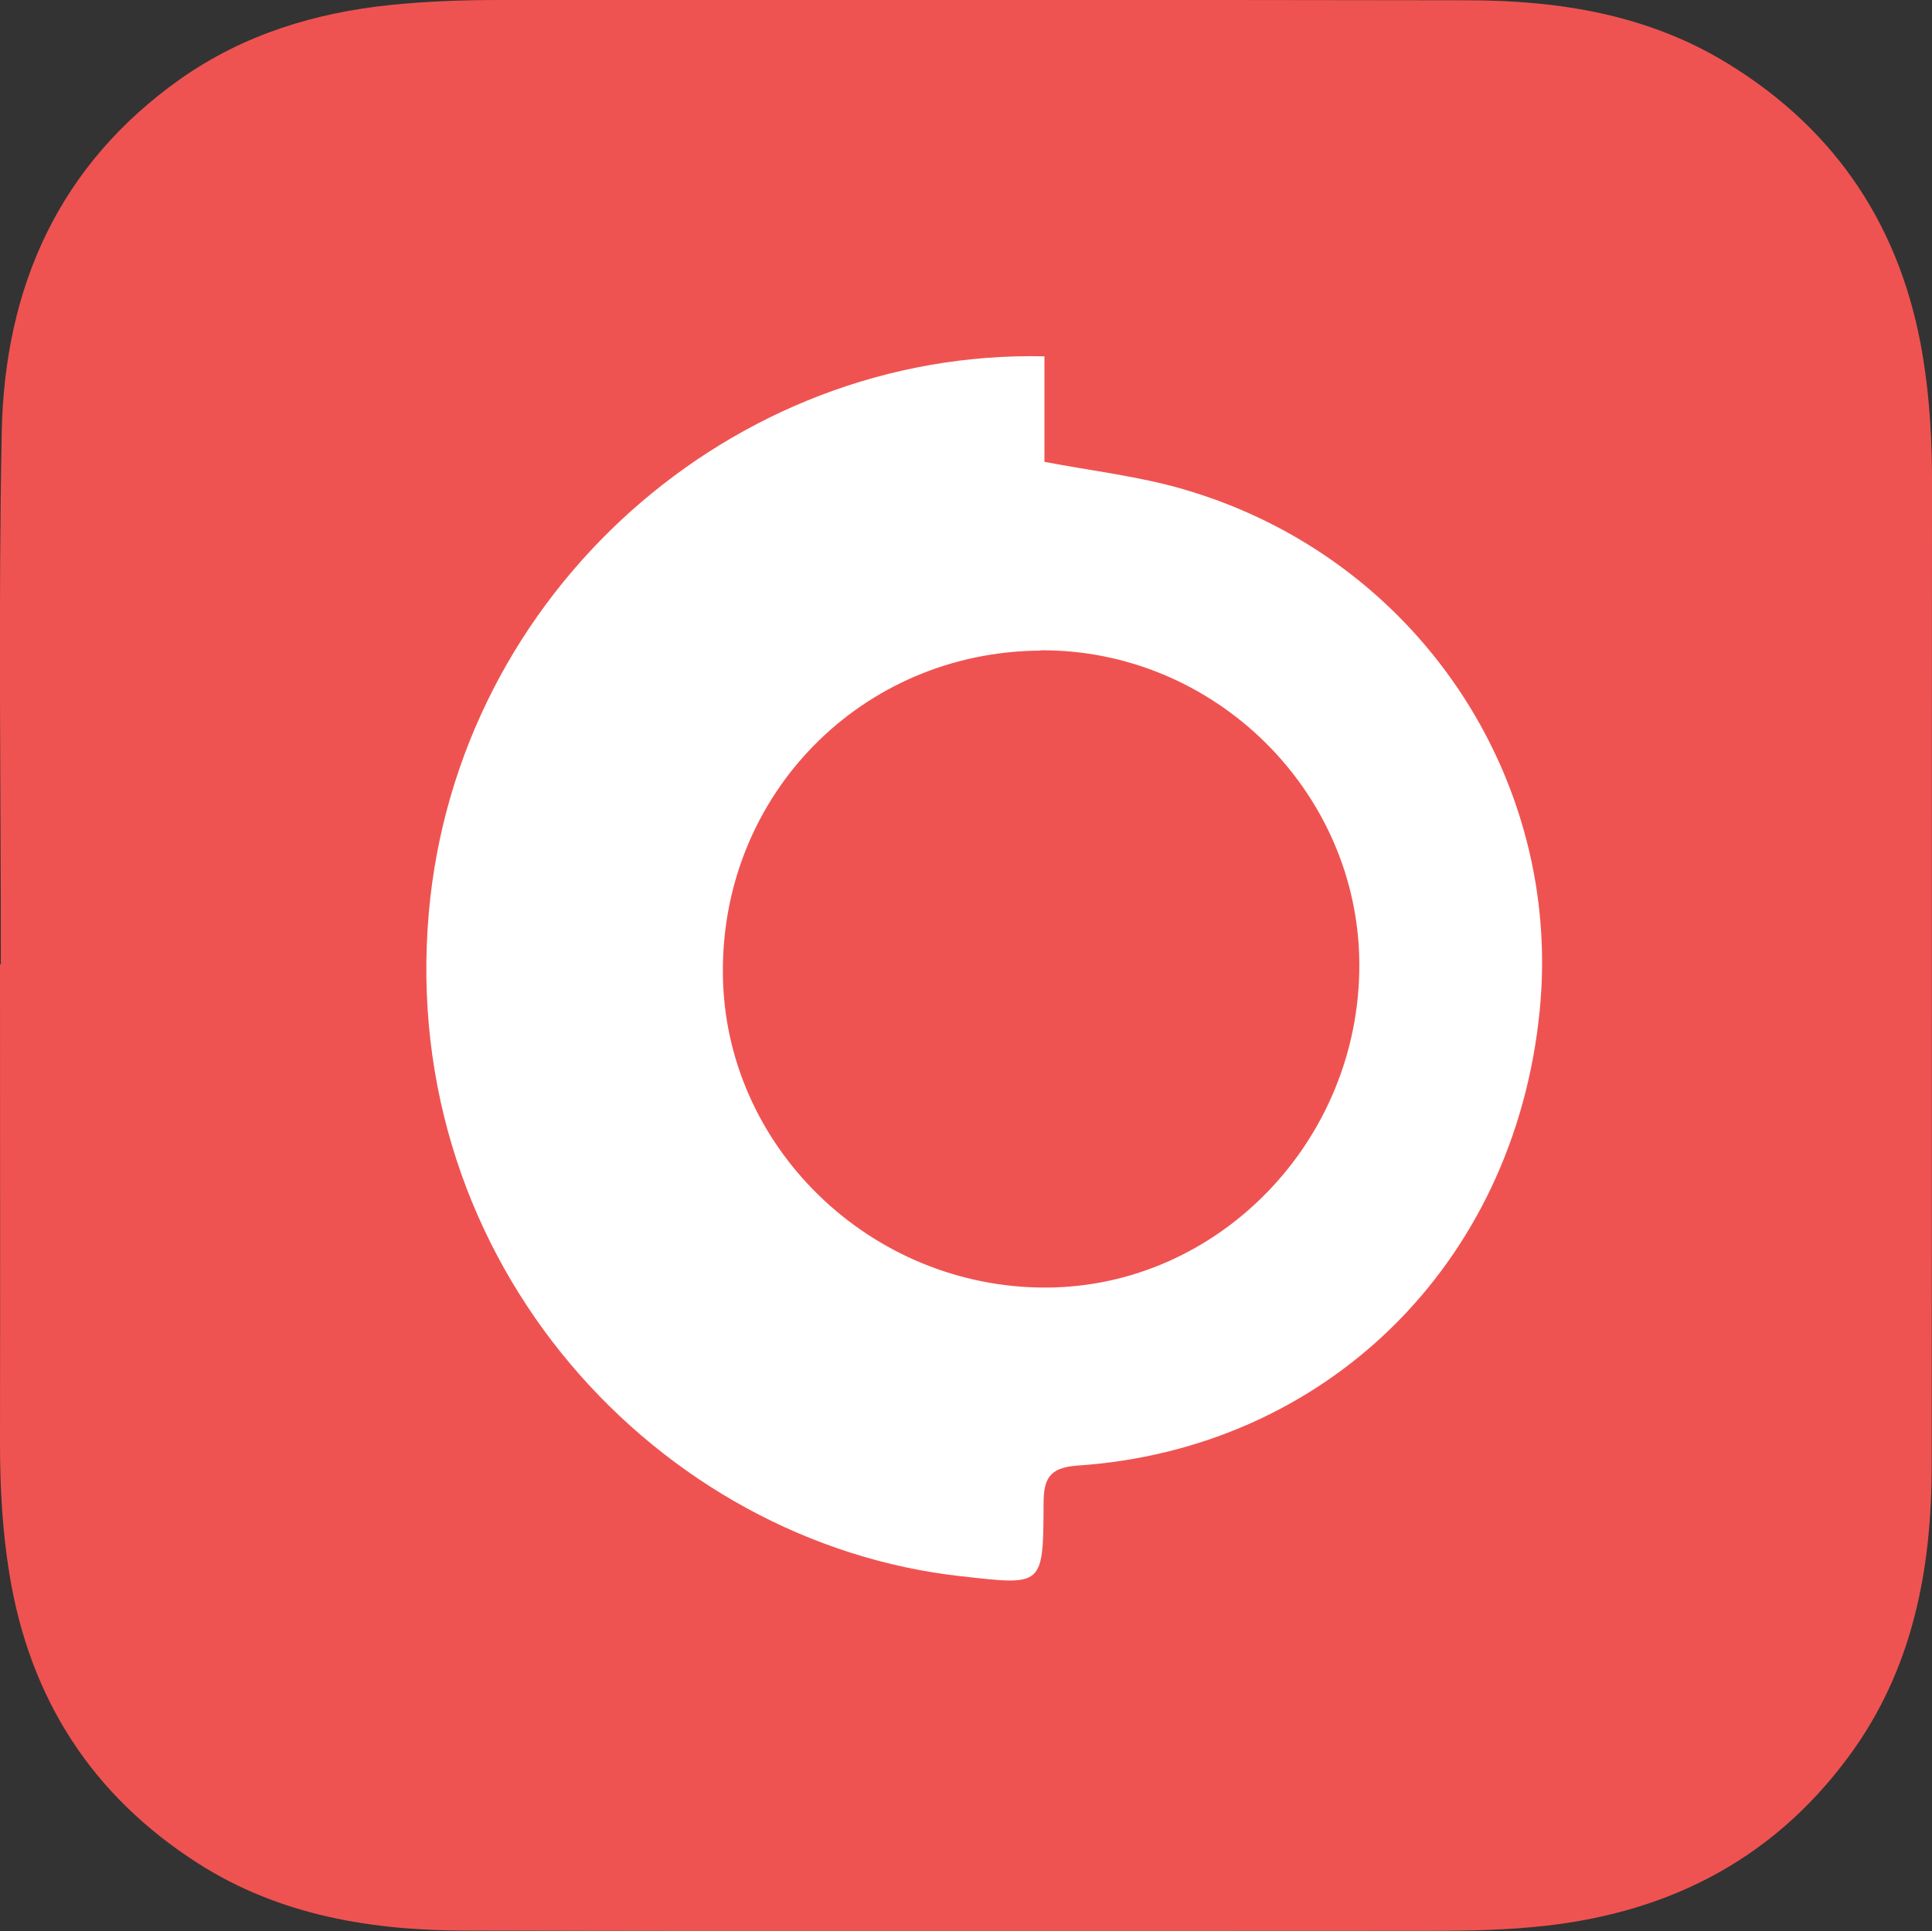
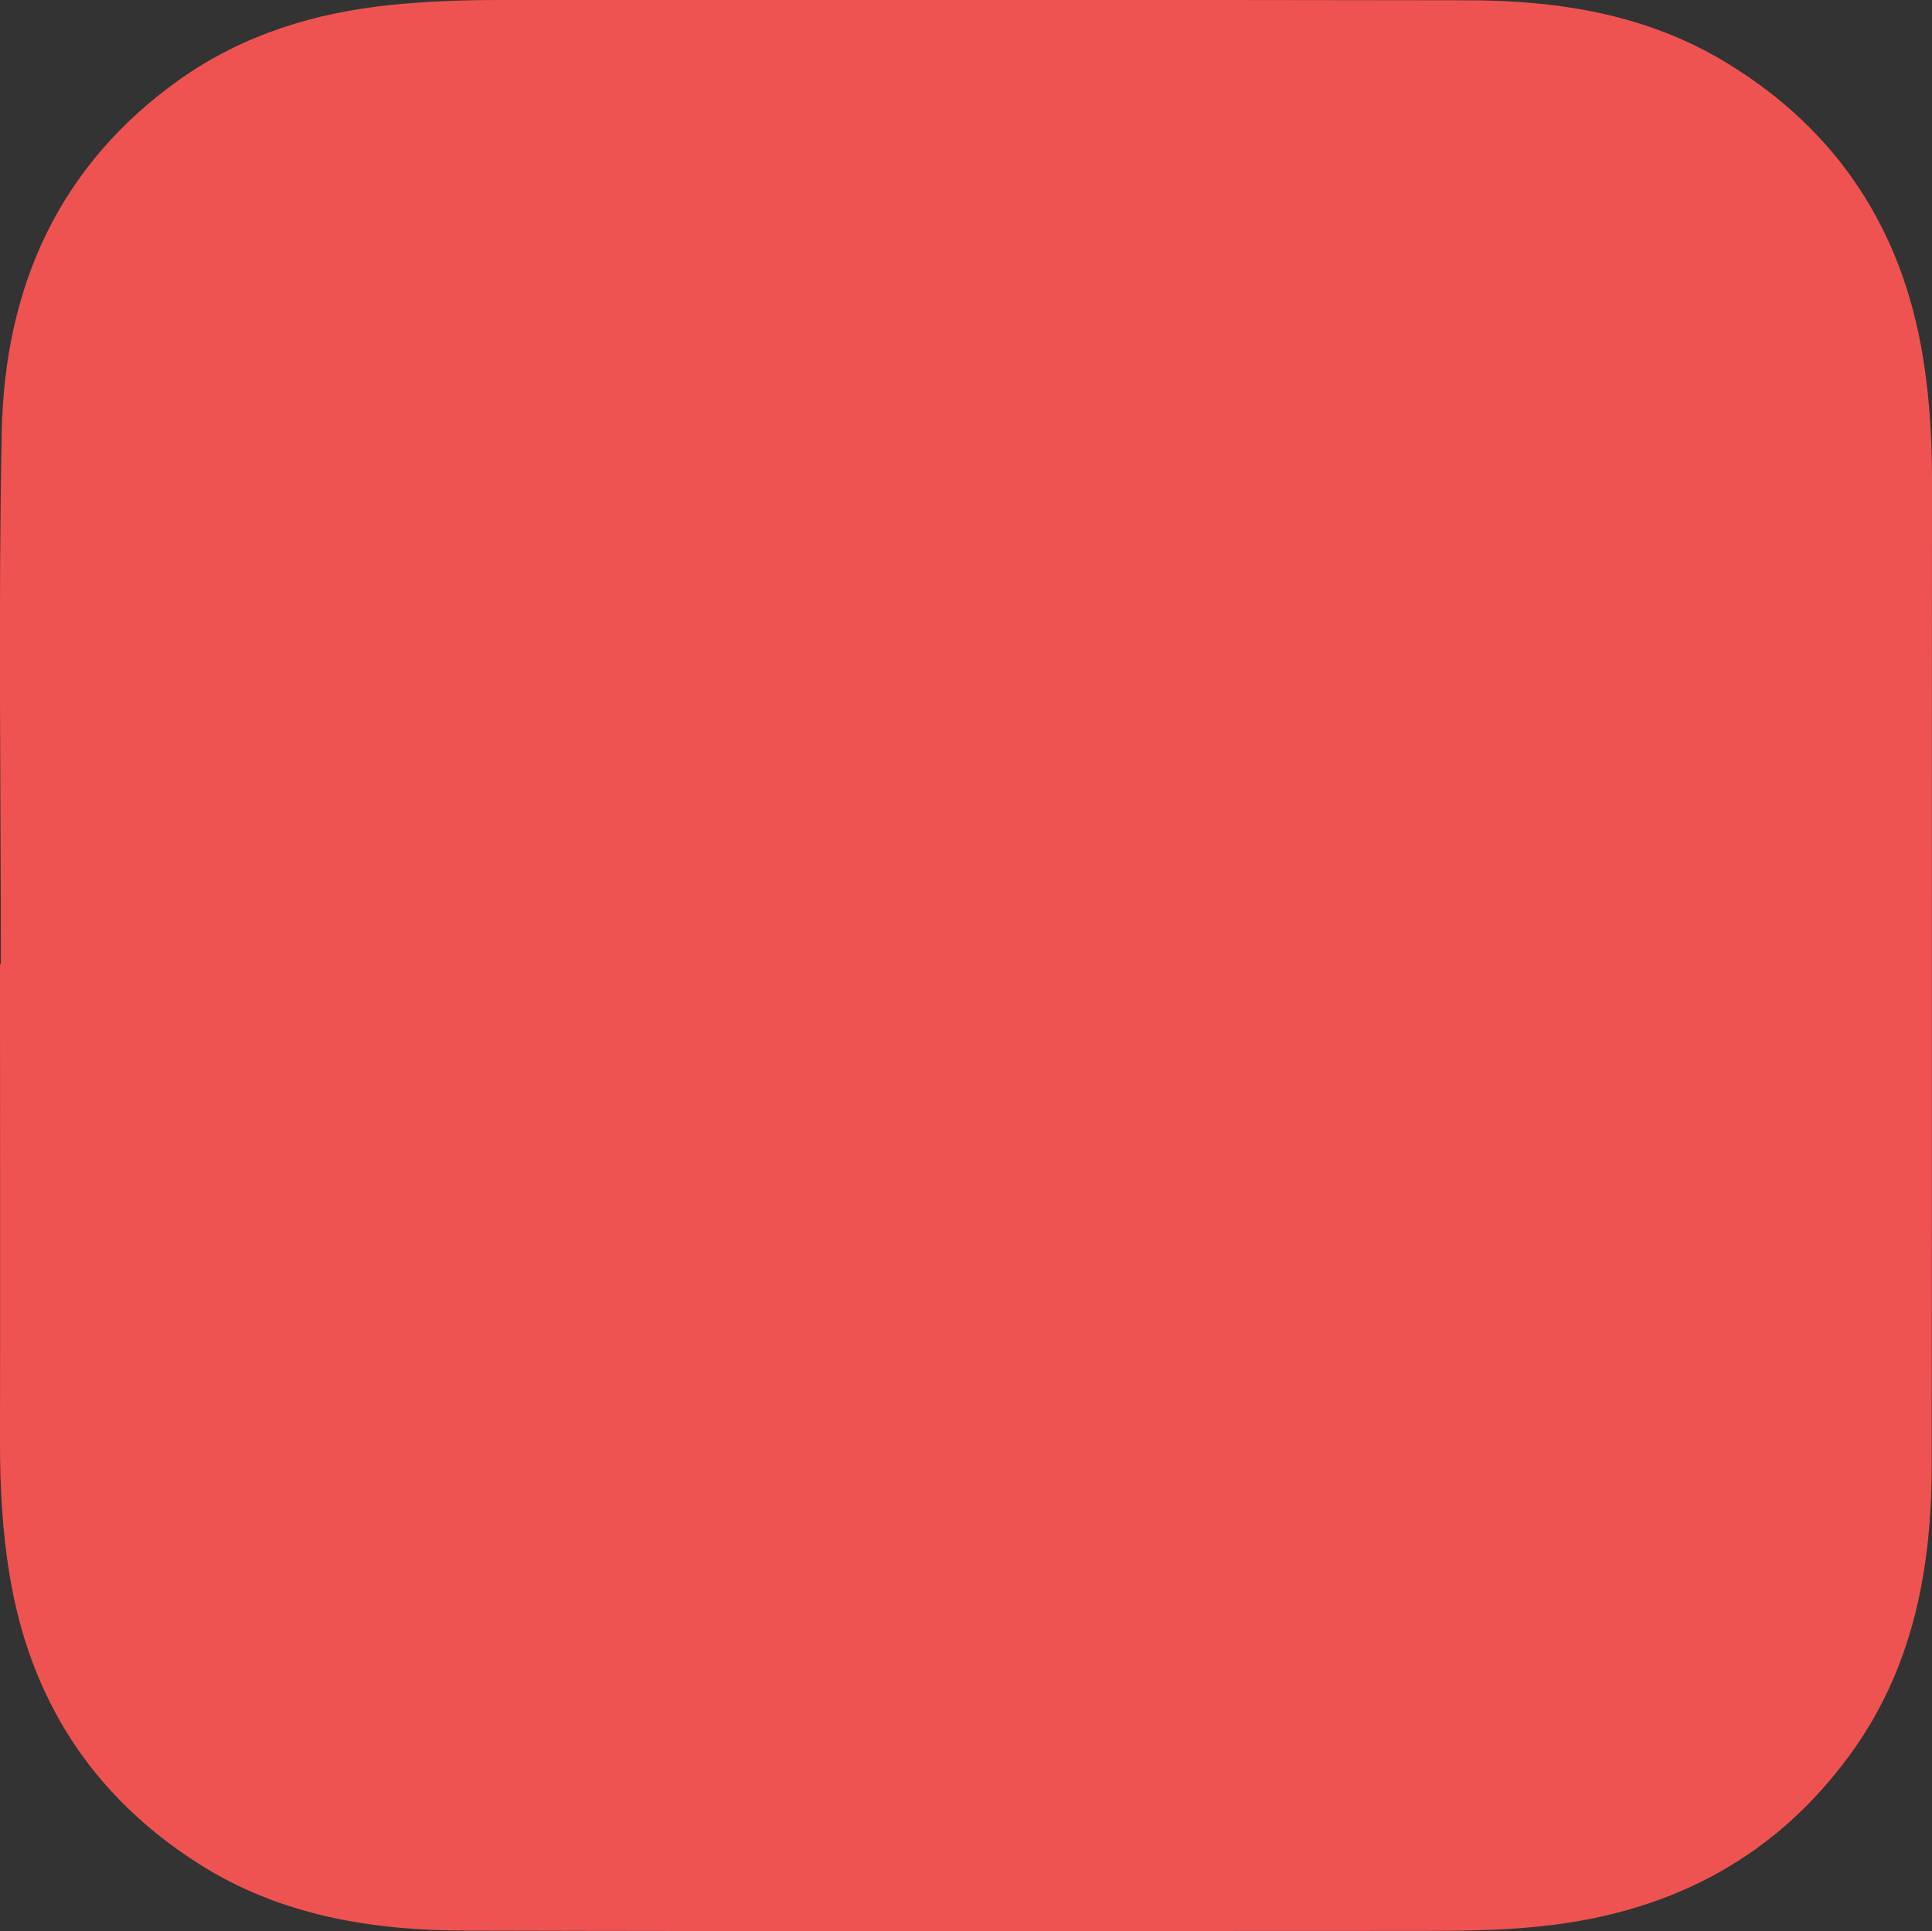
<svg xmlns="http://www.w3.org/2000/svg" id="Layer_2" viewBox="0 0 66.63 66.61">
  <rect x="0" y="0" width="66.63" height="66.61" fill="#333333" stroke="none" />
  <defs>
    <style>.cls-1{fill:#fff;}.cls-2{fill:#ef5351;}</style>
  </defs>
  <g id="Layer_1-2">
-     <path class="cls-2" d="M.03,33.26C.03,27.14-.06,21.02.06,14.9c.1-5,1.97-9.22,6.18-12.19C8.41,1.19,10.86.44,13.48.17,14.75.04,16.01,0,17.28,0c11.1,0,22.21-.01,33.31.01,3.17,0,6.25.49,9.01,2.19,3.78,2.32,5.99,5.71,6.71,10.07.25,1.51.33,3.03.32,4.56-.01,11.23,0,22.46-.01,33.69,0,3.61-.65,7.07-2.86,10.06-2.71,3.68-6.44,5.49-10.92,5.89-1.29.12-2.59.13-3.88.13-10.95,0-21.89.02-32.84-.01-3.27,0-6.46-.51-9.29-2.32-3.66-2.34-5.8-5.68-6.5-9.95C.08,52.81,0,51.29,0,49.76c.01-5.5,0-11,0-16.5,0,0,.02,0,.03,0Z" />
-     <path class="cls-1" d="M36.02,12.29v3.64c1.68.32,3.28.5,4.81.95,8.03,2.34,13.07,9.96,12.27,17.98-.87,8.8-7.43,15.12-15.94,15.69-1,.07-1.17.48-1.17,1.34-.01,2.85-.03,2.79-2.82,2.48-10.44-1.14-19.45-10.78-18.38-22.9.98-11.06,10.49-19.42,21.23-19.18h0ZM35.88,22.44c-6.16.04-11,4.96-10.95,11.13.04,5.96,5.08,10.86,11.15,10.84,5.94-.02,10.83-5.07,10.8-11.17-.03-5.95-5.01-10.85-11-10.81h0Z" />
+     <path class="cls-2" d="M.03,33.26C.03,27.14-.06,21.02.06,14.9c.1-5,1.97-9.22,6.18-12.19C8.41,1.19,10.86.44,13.48.17,14.75.04,16.01,0,17.28,0c11.1,0,22.21-.01,33.31.01,3.17,0,6.25.49,9.01,2.19,3.78,2.32,5.99,5.71,6.71,10.07.25,1.51.33,3.03.32,4.56-.01,11.23,0,22.46-.01,33.69,0,3.61-.65,7.07-2.86,10.06-2.71,3.68-6.44,5.49-10.92,5.89-1.29.12-2.59.13-3.88.13-10.95,0-21.89.02-32.84-.01-3.27,0-6.46-.51-9.29-2.32-3.66-2.34-5.8-5.68-6.5-9.95C.08,52.81,0,51.29,0,49.76c.01-5.5,0-11,0-16.5,0,0,.02,0,.03,0" />
  </g>
</svg>